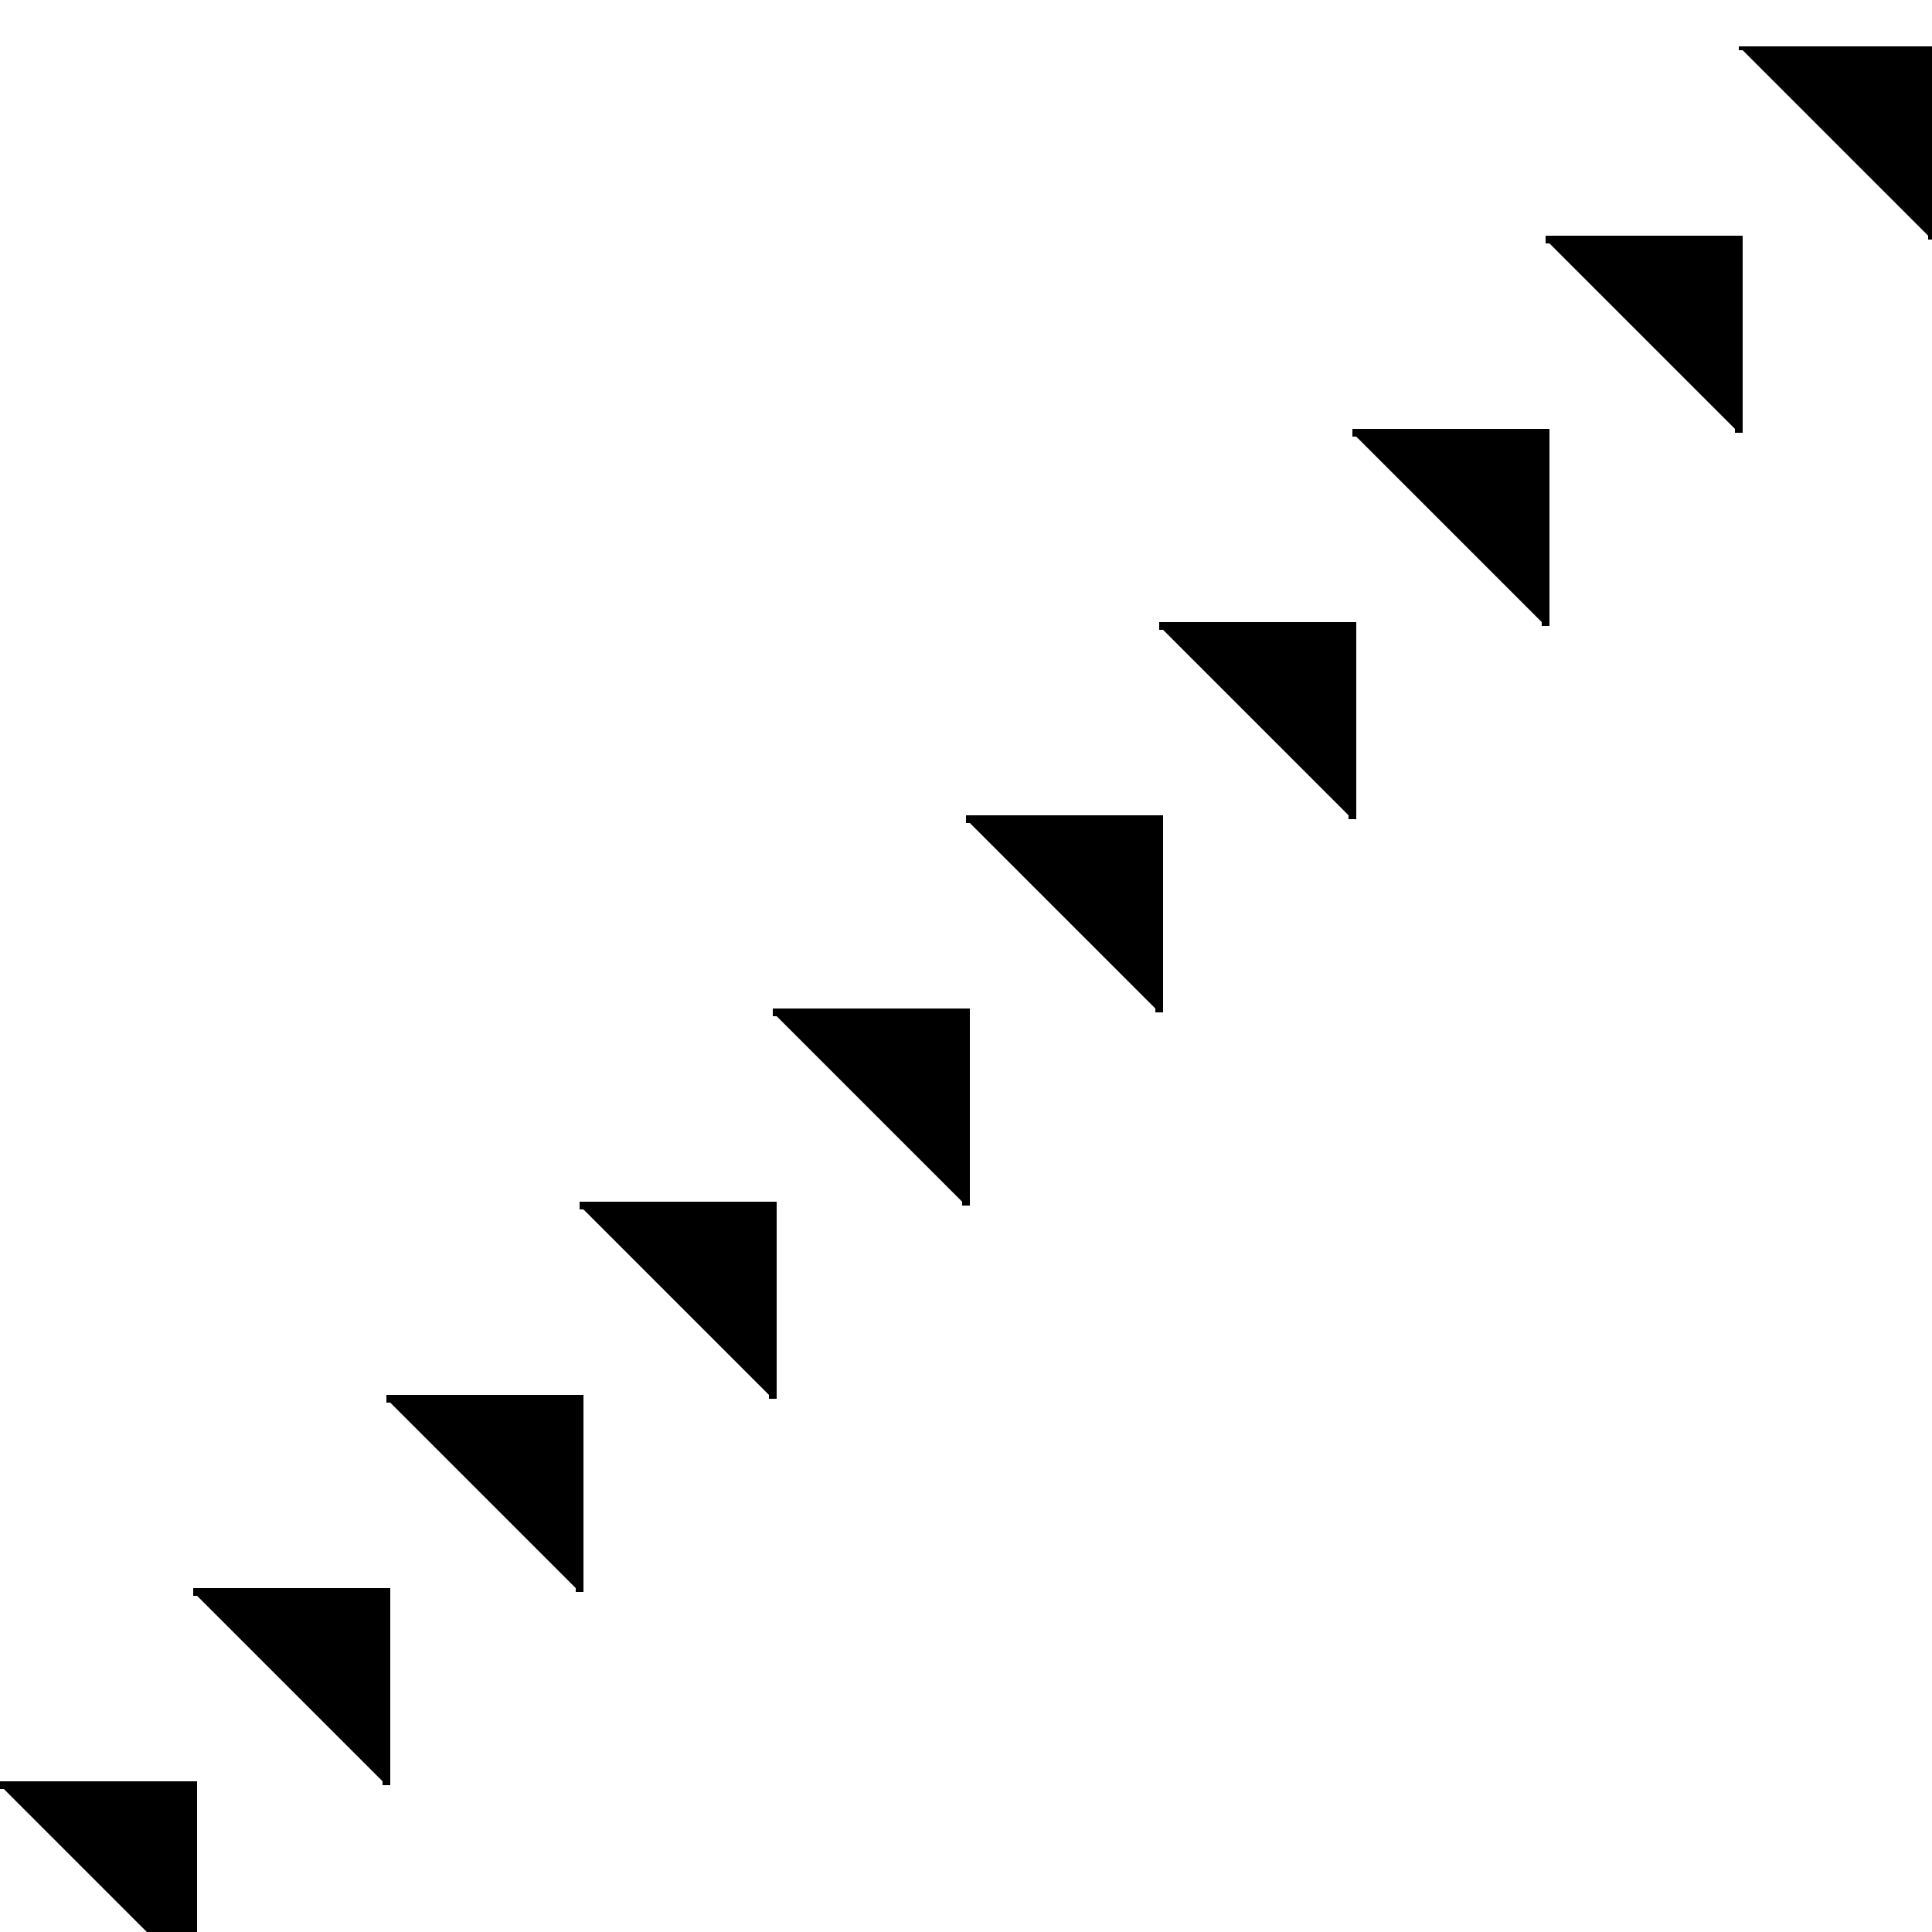
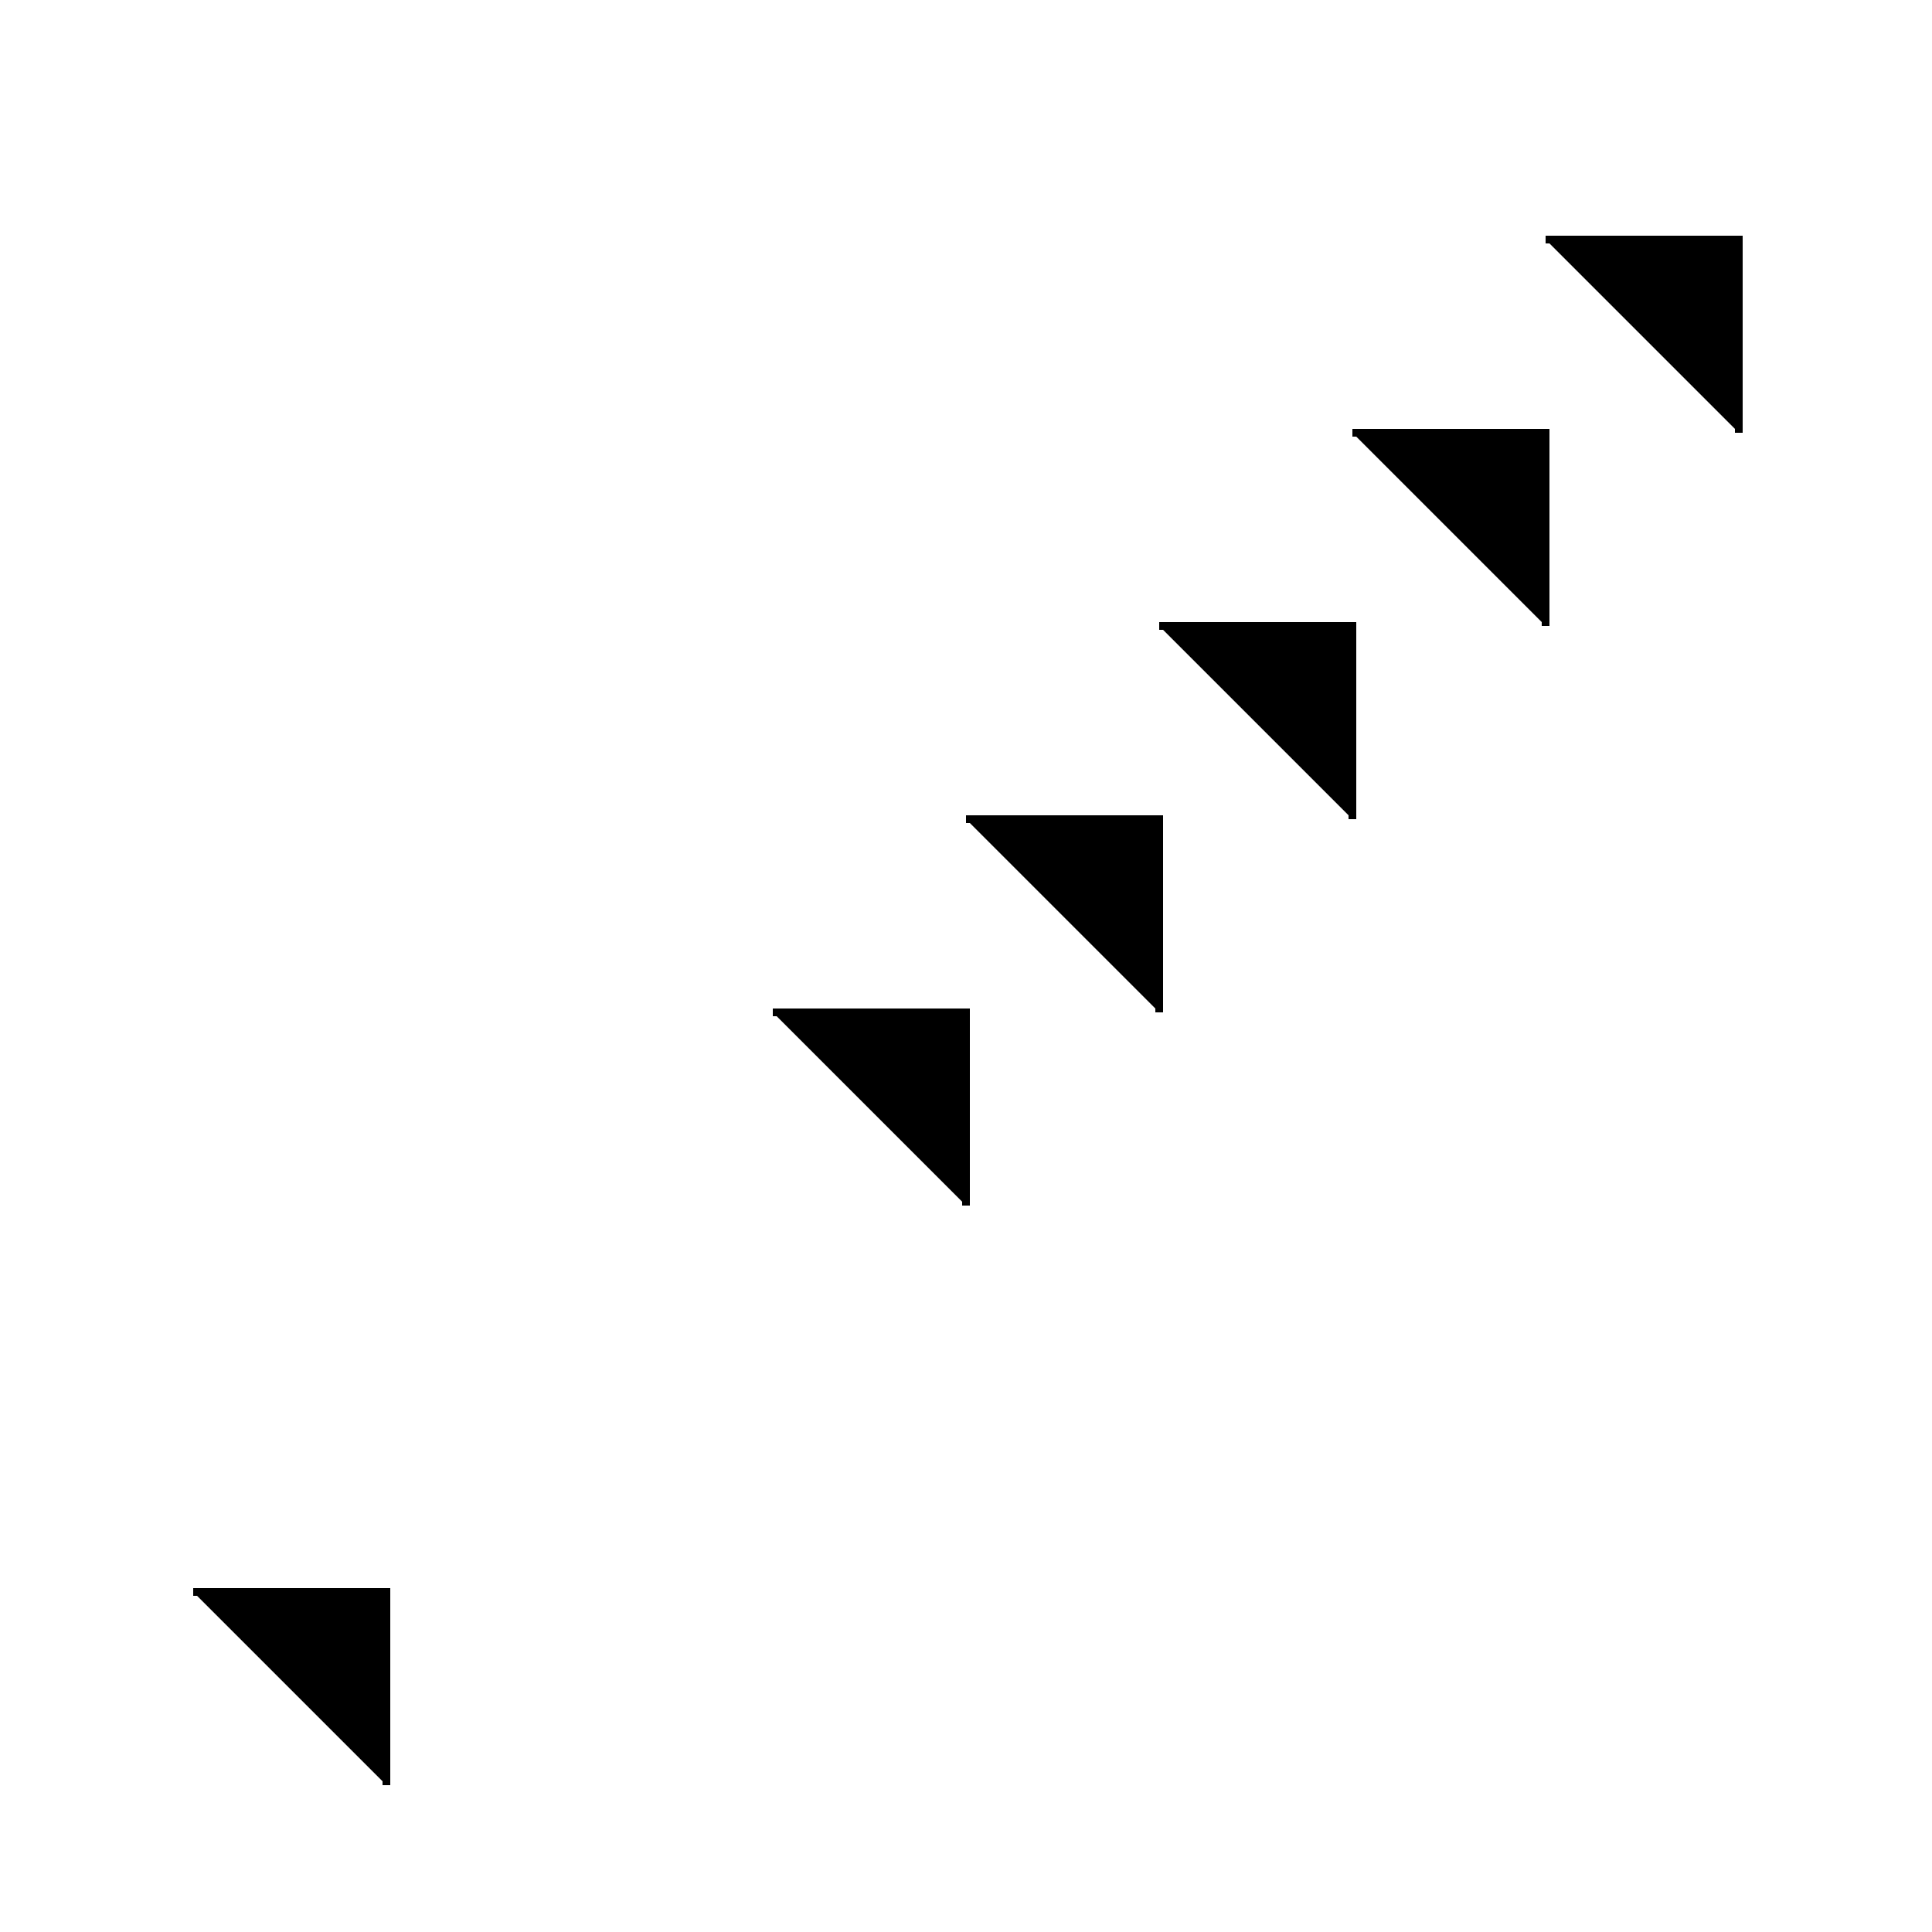
<svg xmlns="http://www.w3.org/2000/svg" width="500" height="500">
  <defs />
  <g>
-     <rect fill="white" stroke="none" x="0" y="0" width="512" height="512" />
-     <path fill="black" stroke="black" paint-order="stroke fill markers" d=" M 0 462 L 50 462 L 50 512" stroke-miterlimit="10" stroke-width="2" stroke-dasharray="" />
    <path fill="black" stroke="black" paint-order="stroke fill markers" d=" M 50 412 L 100 412 L 100 462" stroke-miterlimit="10" stroke-width="2" stroke-dasharray="" />
-     <path fill="black" stroke="black" paint-order="stroke fill markers" d=" M 100 362 L 150 362 L 150 412" stroke-miterlimit="10" stroke-width="2" stroke-dasharray="" />
-     <path fill="black" stroke="black" paint-order="stroke fill markers" d=" M 150 312 L 200 312 L 200 362" stroke-miterlimit="10" stroke-width="2" stroke-dasharray="" />
    <path fill="black" stroke="black" paint-order="stroke fill markers" d=" M 200 262 L 250 262 L 250 312" stroke-miterlimit="10" stroke-width="2" stroke-dasharray="" />
    <path fill="black" stroke="black" paint-order="stroke fill markers" d=" M 250 212 L 300 212 L 300 262" stroke-miterlimit="10" stroke-width="2" stroke-dasharray="" />
    <path fill="black" stroke="black" paint-order="stroke fill markers" d=" M 300 162 L 350 162 L 350 212" stroke-miterlimit="10" stroke-width="2" stroke-dasharray="" />
    <path fill="black" stroke="black" paint-order="stroke fill markers" d=" M 350 112 L 400 112 L 400 162" stroke-miterlimit="10" stroke-width="2" stroke-dasharray="" />
    <path fill="black" stroke="black" paint-order="stroke fill markers" d=" M 400 62 L 450 62 L 450 112" stroke-miterlimit="10" stroke-width="2" stroke-dasharray="" />
-     <path fill="black" stroke="black" paint-order="stroke fill markers" d=" M 450 12 L 500 12 L 500 62" stroke-miterlimit="10" stroke-width="2" stroke-dasharray="" />
    <rect fill="white" stroke="none" x="0" y="0" width="512" height="12" />
  </g>
</svg>